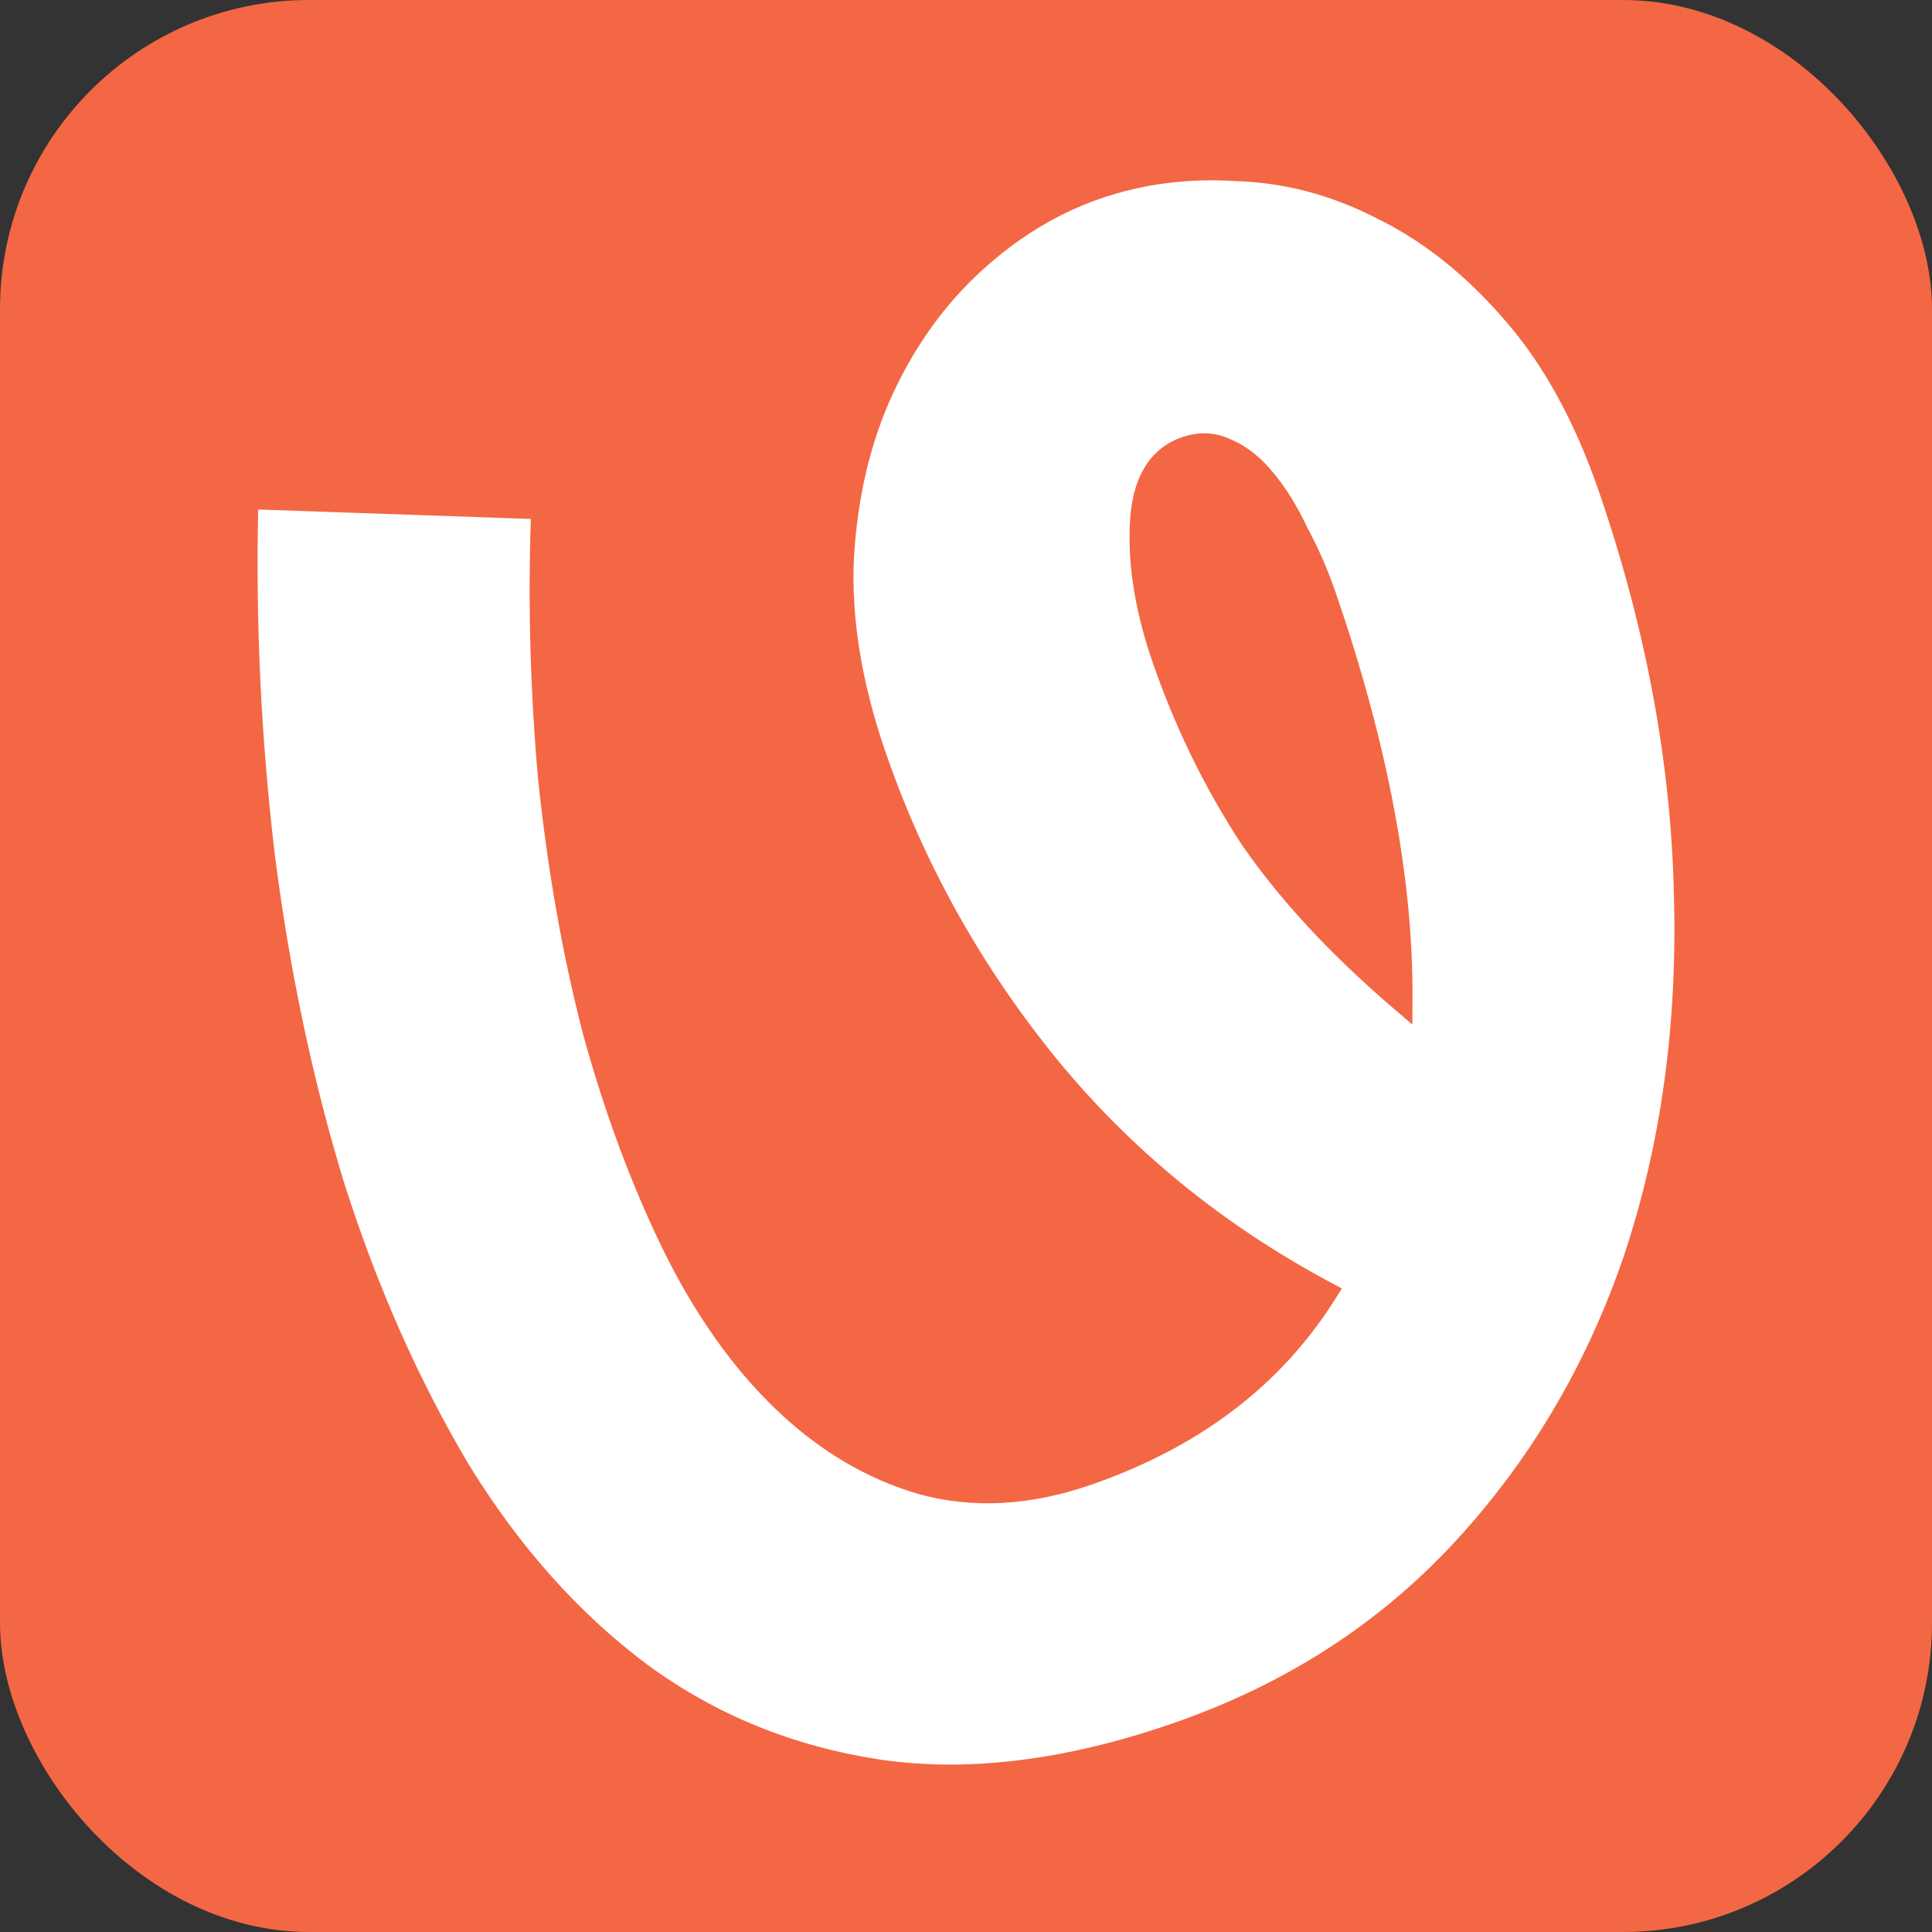
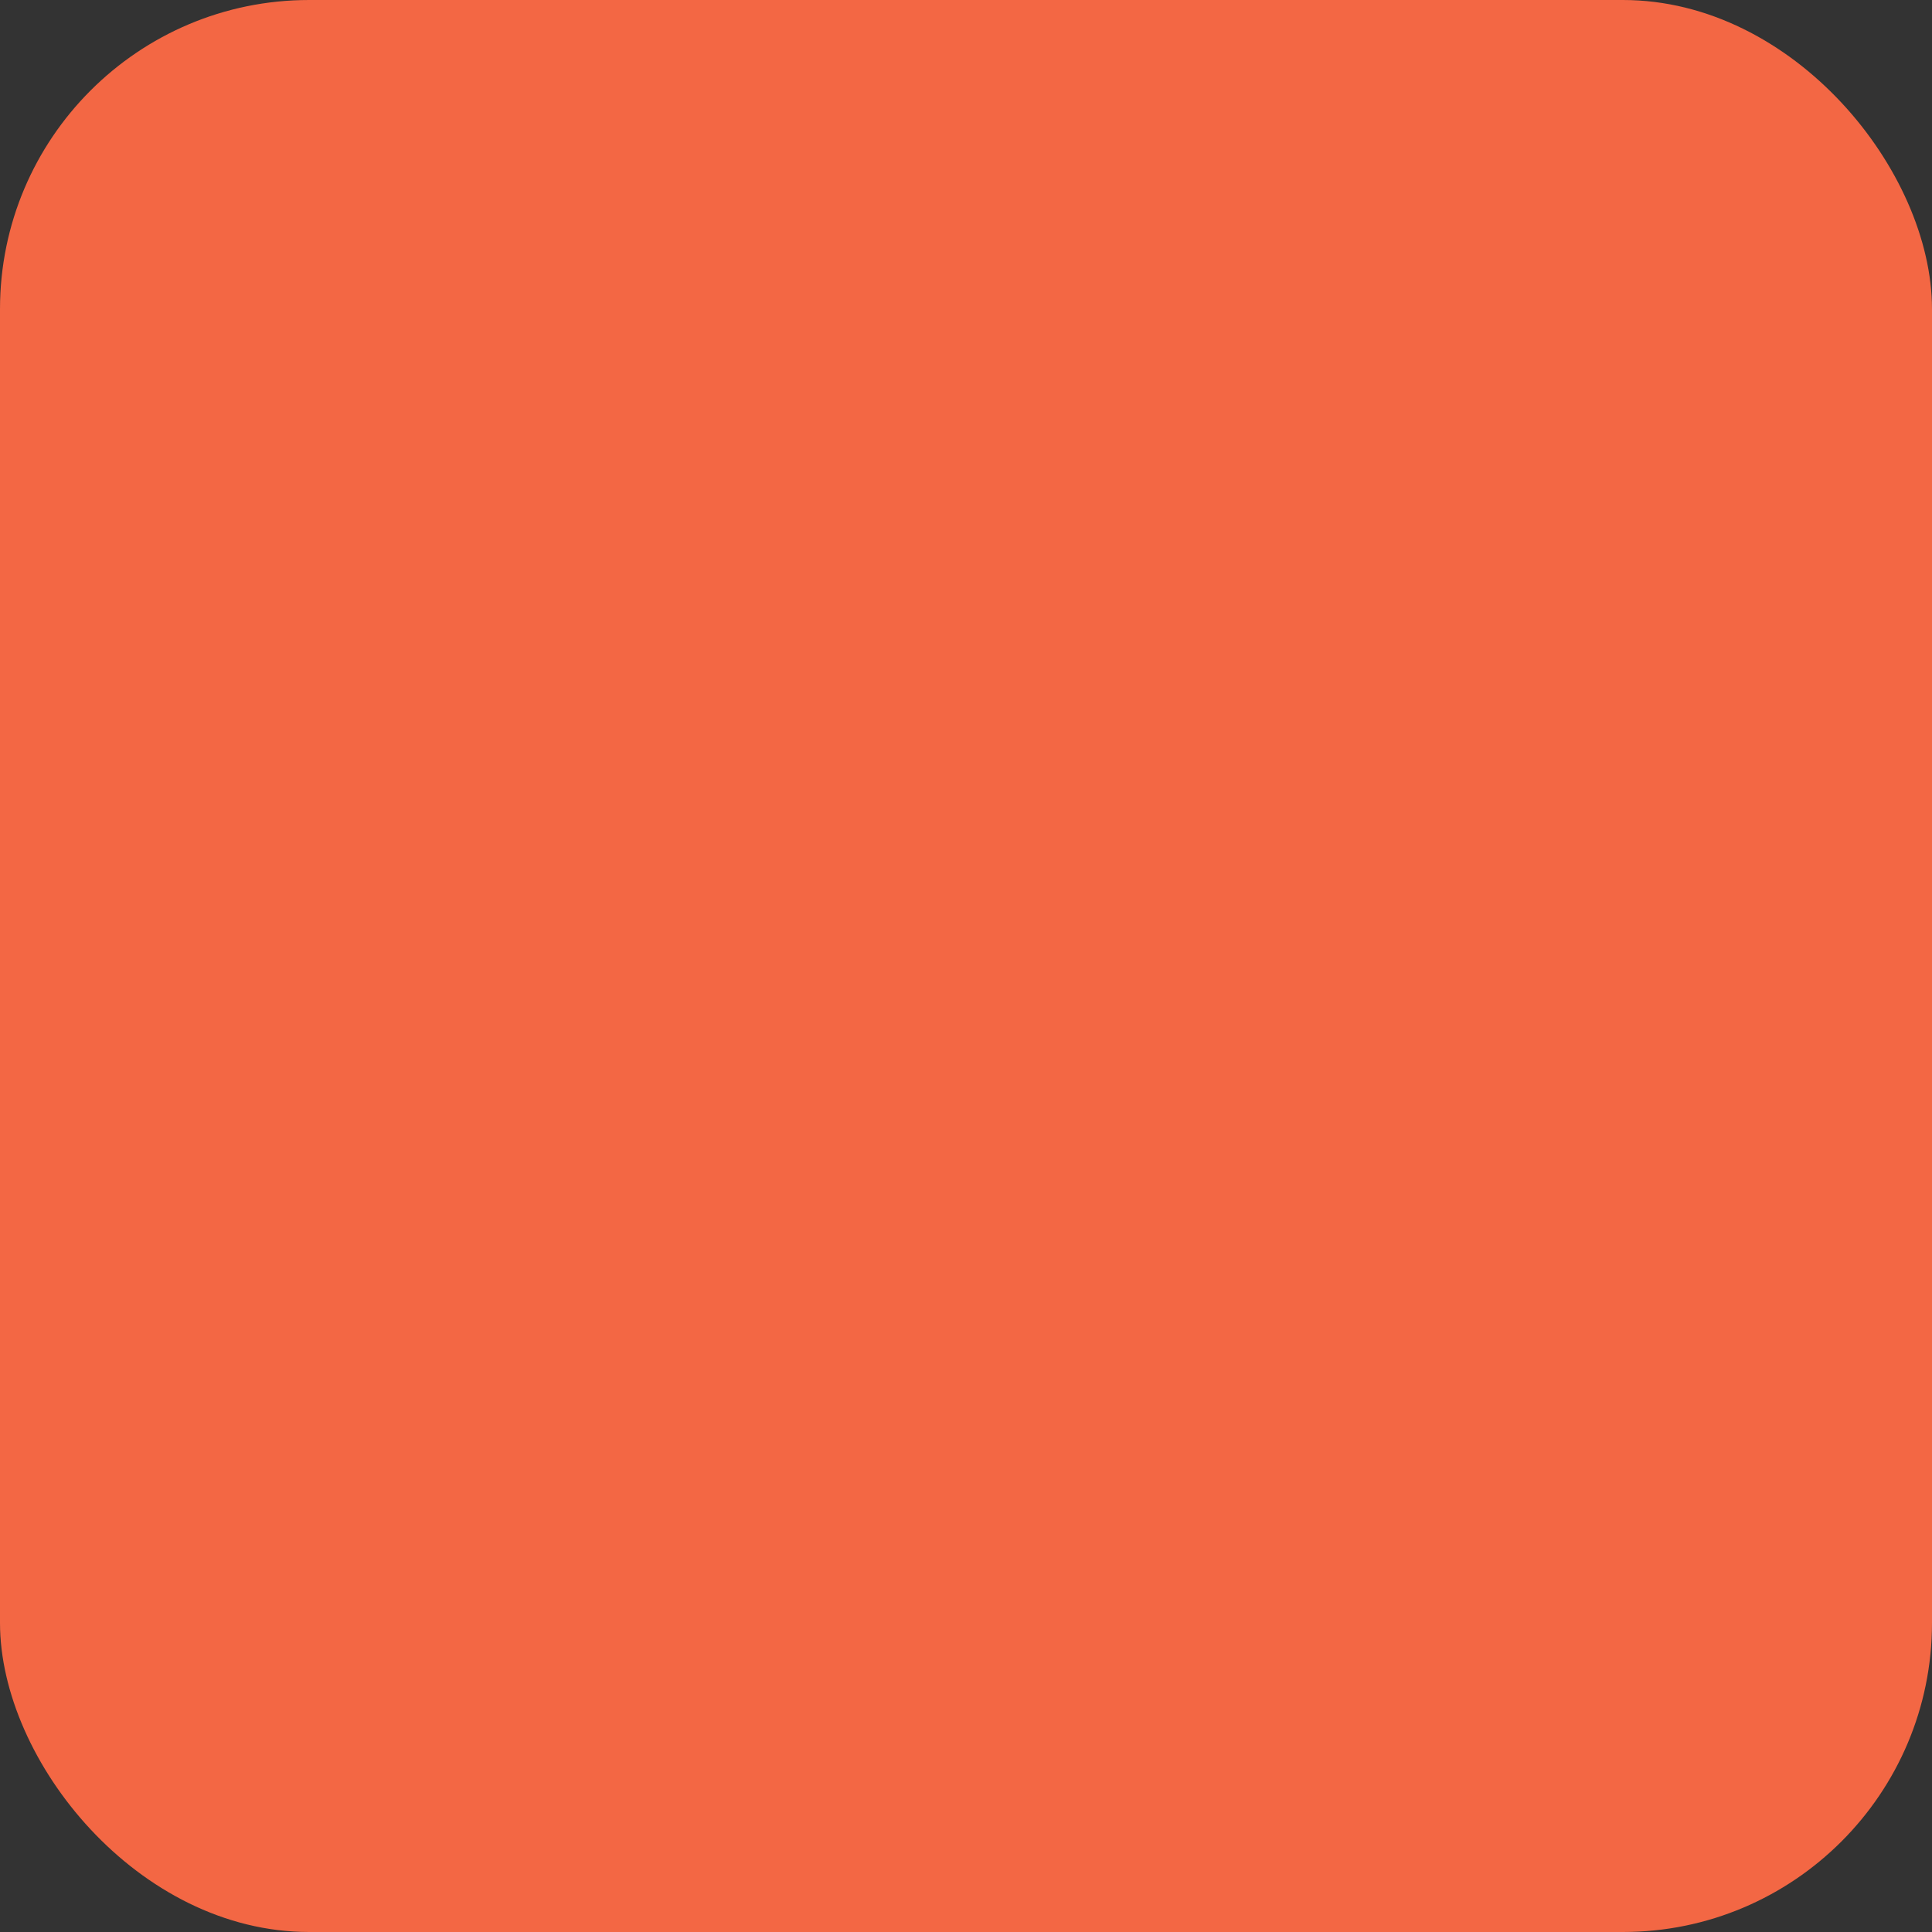
<svg xmlns="http://www.w3.org/2000/svg" width="150" height="150" viewBox="0 0 150 150" fill="none">
  <rect x="0" y="0" width="150" height="150" fill="#333333" stroke="none" />
  <rect width="150" height="150" rx="24" fill="#F36744" />
-   <path fill-rule="evenodd" clip-rule="evenodd" d="M103.321 99.578C94.913 95.08 87.802 89.269 81.979 82.142C76.112 74.907 71.697 66.97 68.731 58.327C66.877 52.926 66.076 47.917 66.3 43.292C66.587 38.502 67.606 34.251 69.342 30.525C71.086 26.78 73.372 23.619 76.197 21.031C79.034 18.432 82.103 16.57 85.406 15.428C88.717 14.283 92.22 13.825 95.924 14.06L95.939 14.061L95.953 14.061C99.689 14.174 103.322 15.126 106.855 16.93L106.862 16.934L106.869 16.937C110.483 18.706 113.811 21.344 116.848 24.874L116.852 24.88C119.831 28.288 122.274 32.727 124.162 38.226C127.807 48.846 129.737 59.267 129.962 69.495V69.501C130.247 79.609 128.943 88.959 126.06 97.558C123.147 106.06 118.744 113.477 112.852 119.82C106.977 126.144 99.711 130.808 91.035 133.807C82.702 136.688 75.139 137.607 68.329 136.614C61.575 135.584 55.565 133.133 50.286 129.264C44.956 125.289 40.314 120.092 36.365 113.655C32.464 107.071 29.241 99.78 26.7 91.778C24.249 83.736 22.454 75.203 21.315 66.178C20.273 57.325 19.85 48.452 20.047 39.558L41.212 40.291C40.989 47.089 41.179 53.84 41.783 60.545L41.784 60.557C42.509 67.531 43.666 74.1 45.259 80.263L45.261 80.27L45.263 80.276C46.949 86.407 49.023 91.995 51.488 97.039L51.489 97.04C53.931 102.009 56.82 106.118 60.165 109.346C63.515 112.578 67.228 114.802 71.301 115.99L71.313 115.993C75.526 117.161 79.991 116.909 84.679 115.288C93.096 112.378 99.446 107.576 103.661 100.863L104.18 100.037L103.321 99.578ZM108.173 78.277L109.653 79.544L109.666 77.592C109.731 68.28 107.739 57.769 103.725 46.072C103.106 44.267 102.36 42.555 101.487 40.937C100.708 39.29 99.855 37.9 98.922 36.782C97.945 35.561 96.84 34.66 95.594 34.133C94.373 33.544 93.077 33.492 91.762 33.947C90.491 34.387 89.5 35.202 88.819 36.367C88.15 37.512 87.804 38.953 87.723 40.632C87.561 43.947 88.149 47.512 89.455 51.318C91.204 56.412 93.516 61.157 96.392 65.55L96.397 65.559L96.403 65.568C99.353 69.85 103.281 74.085 108.173 78.277Z" fill="white" />
</svg>